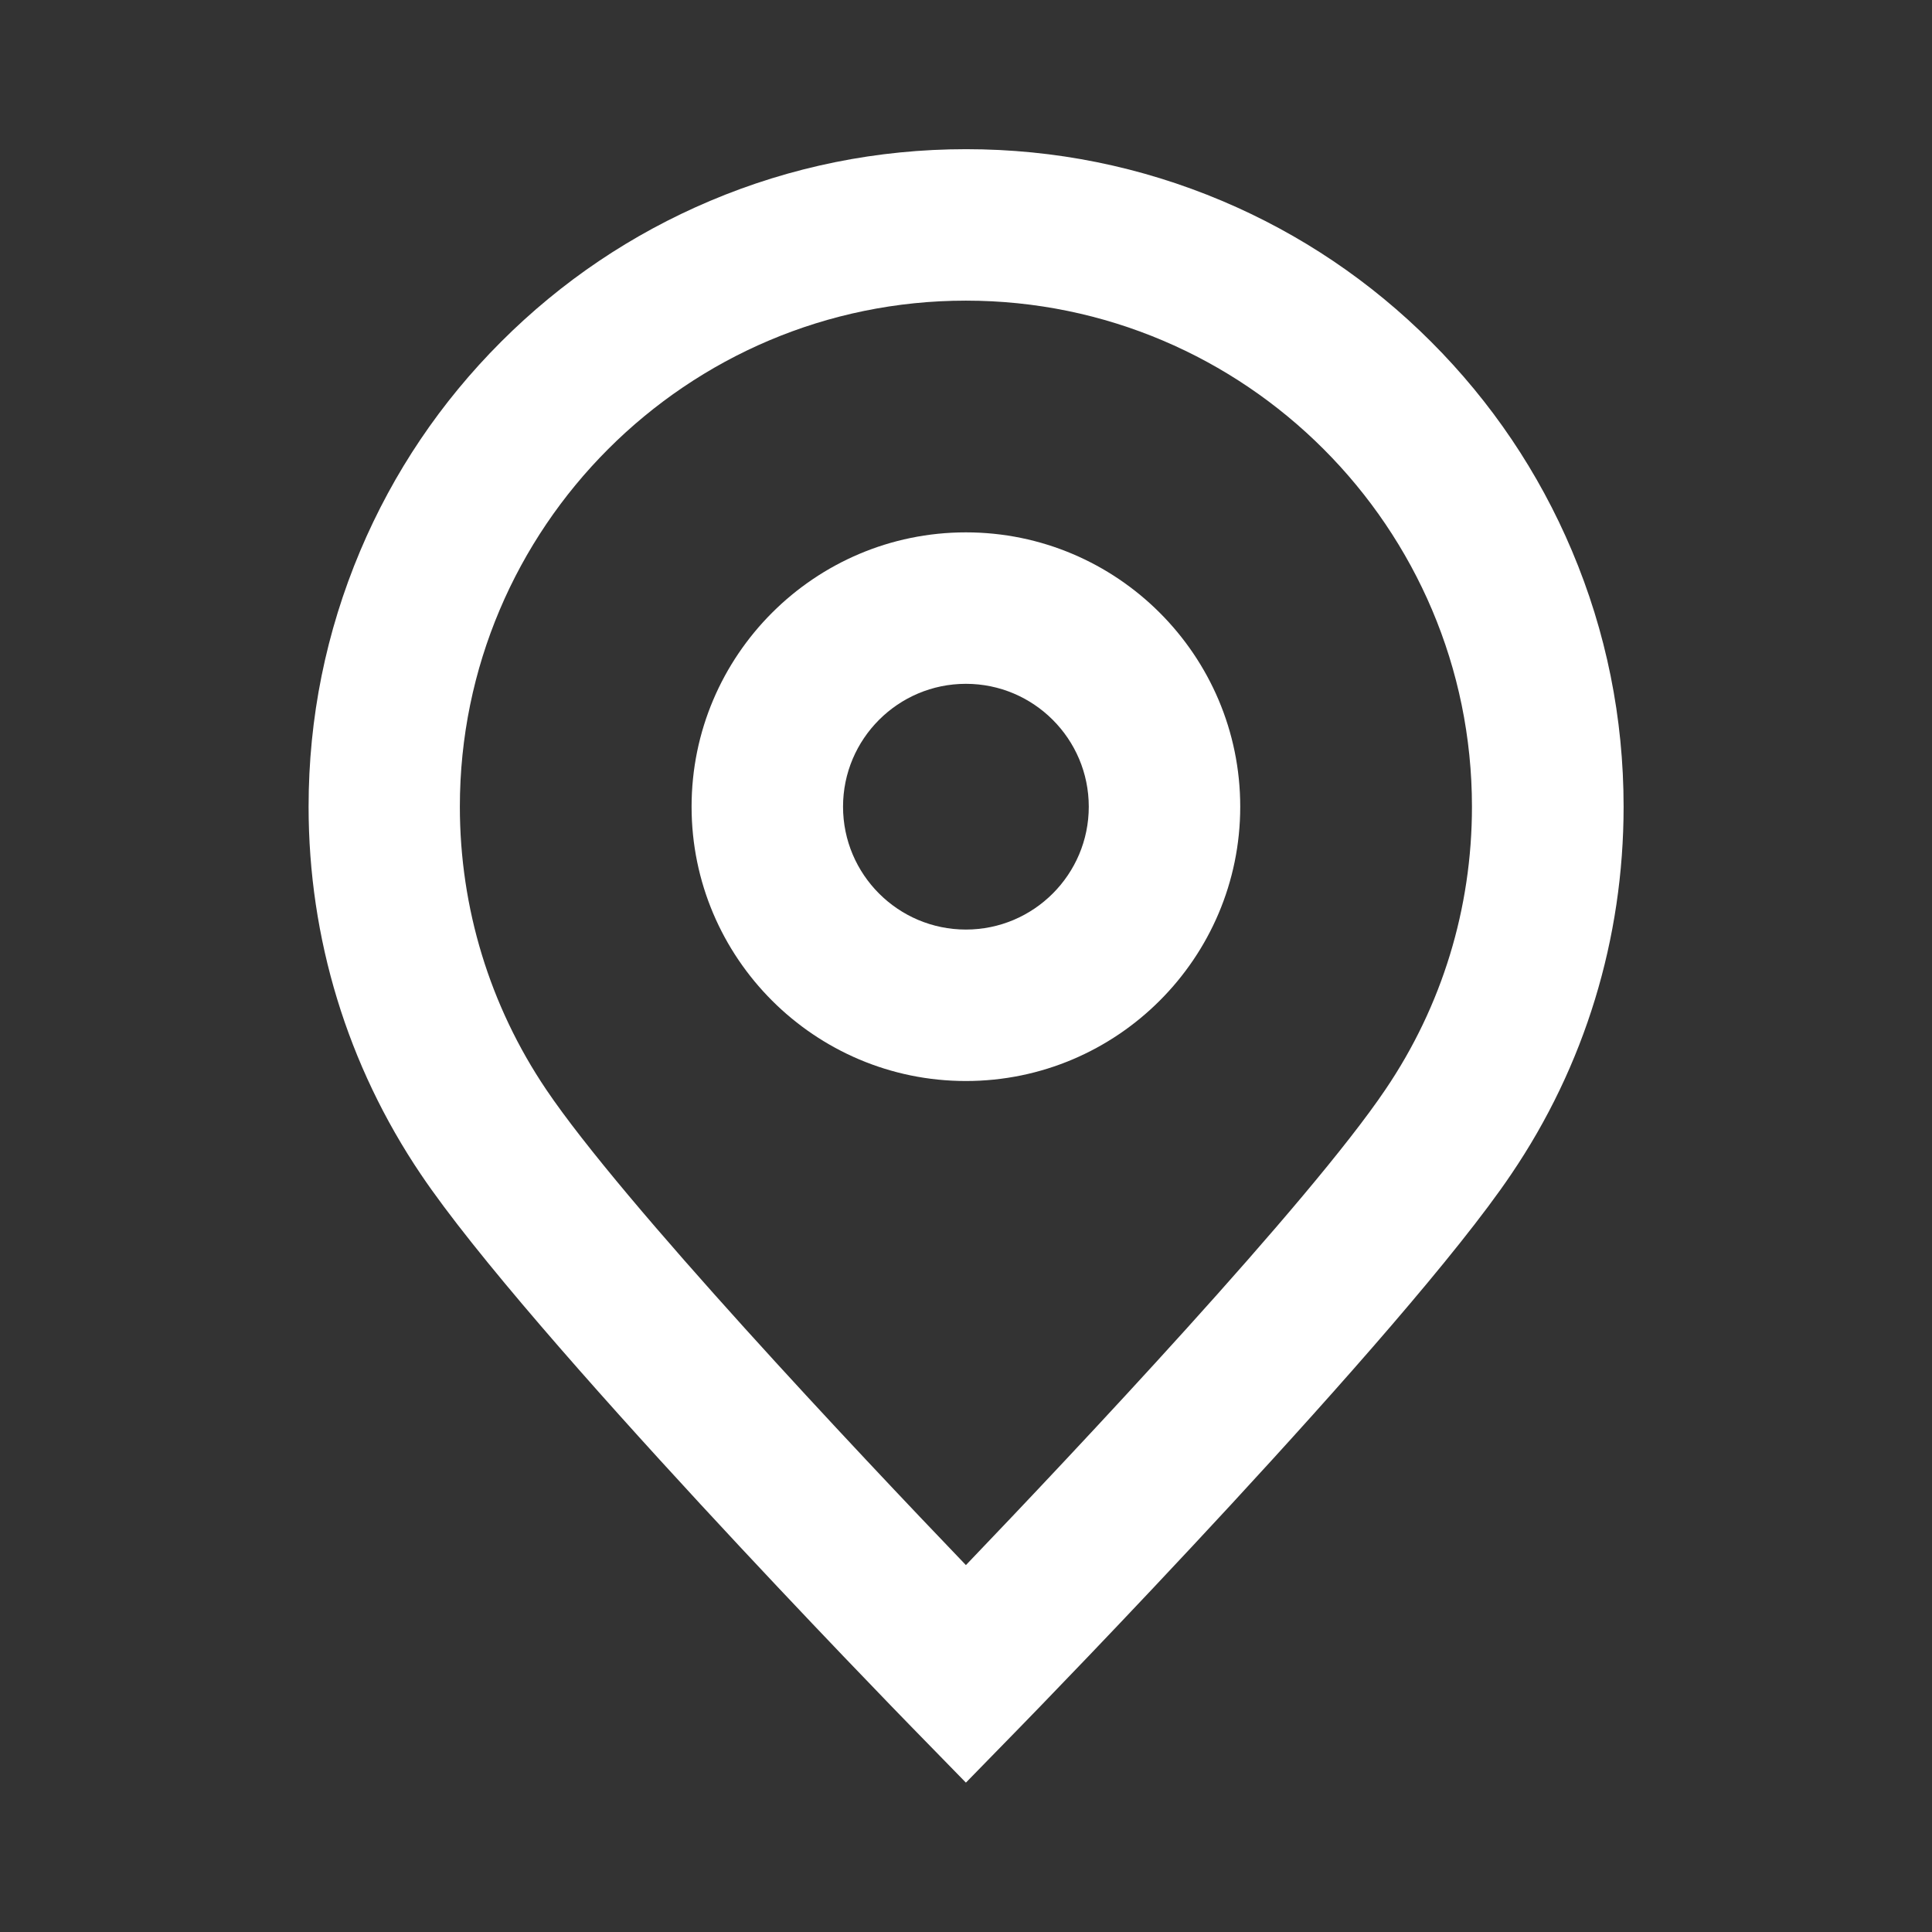
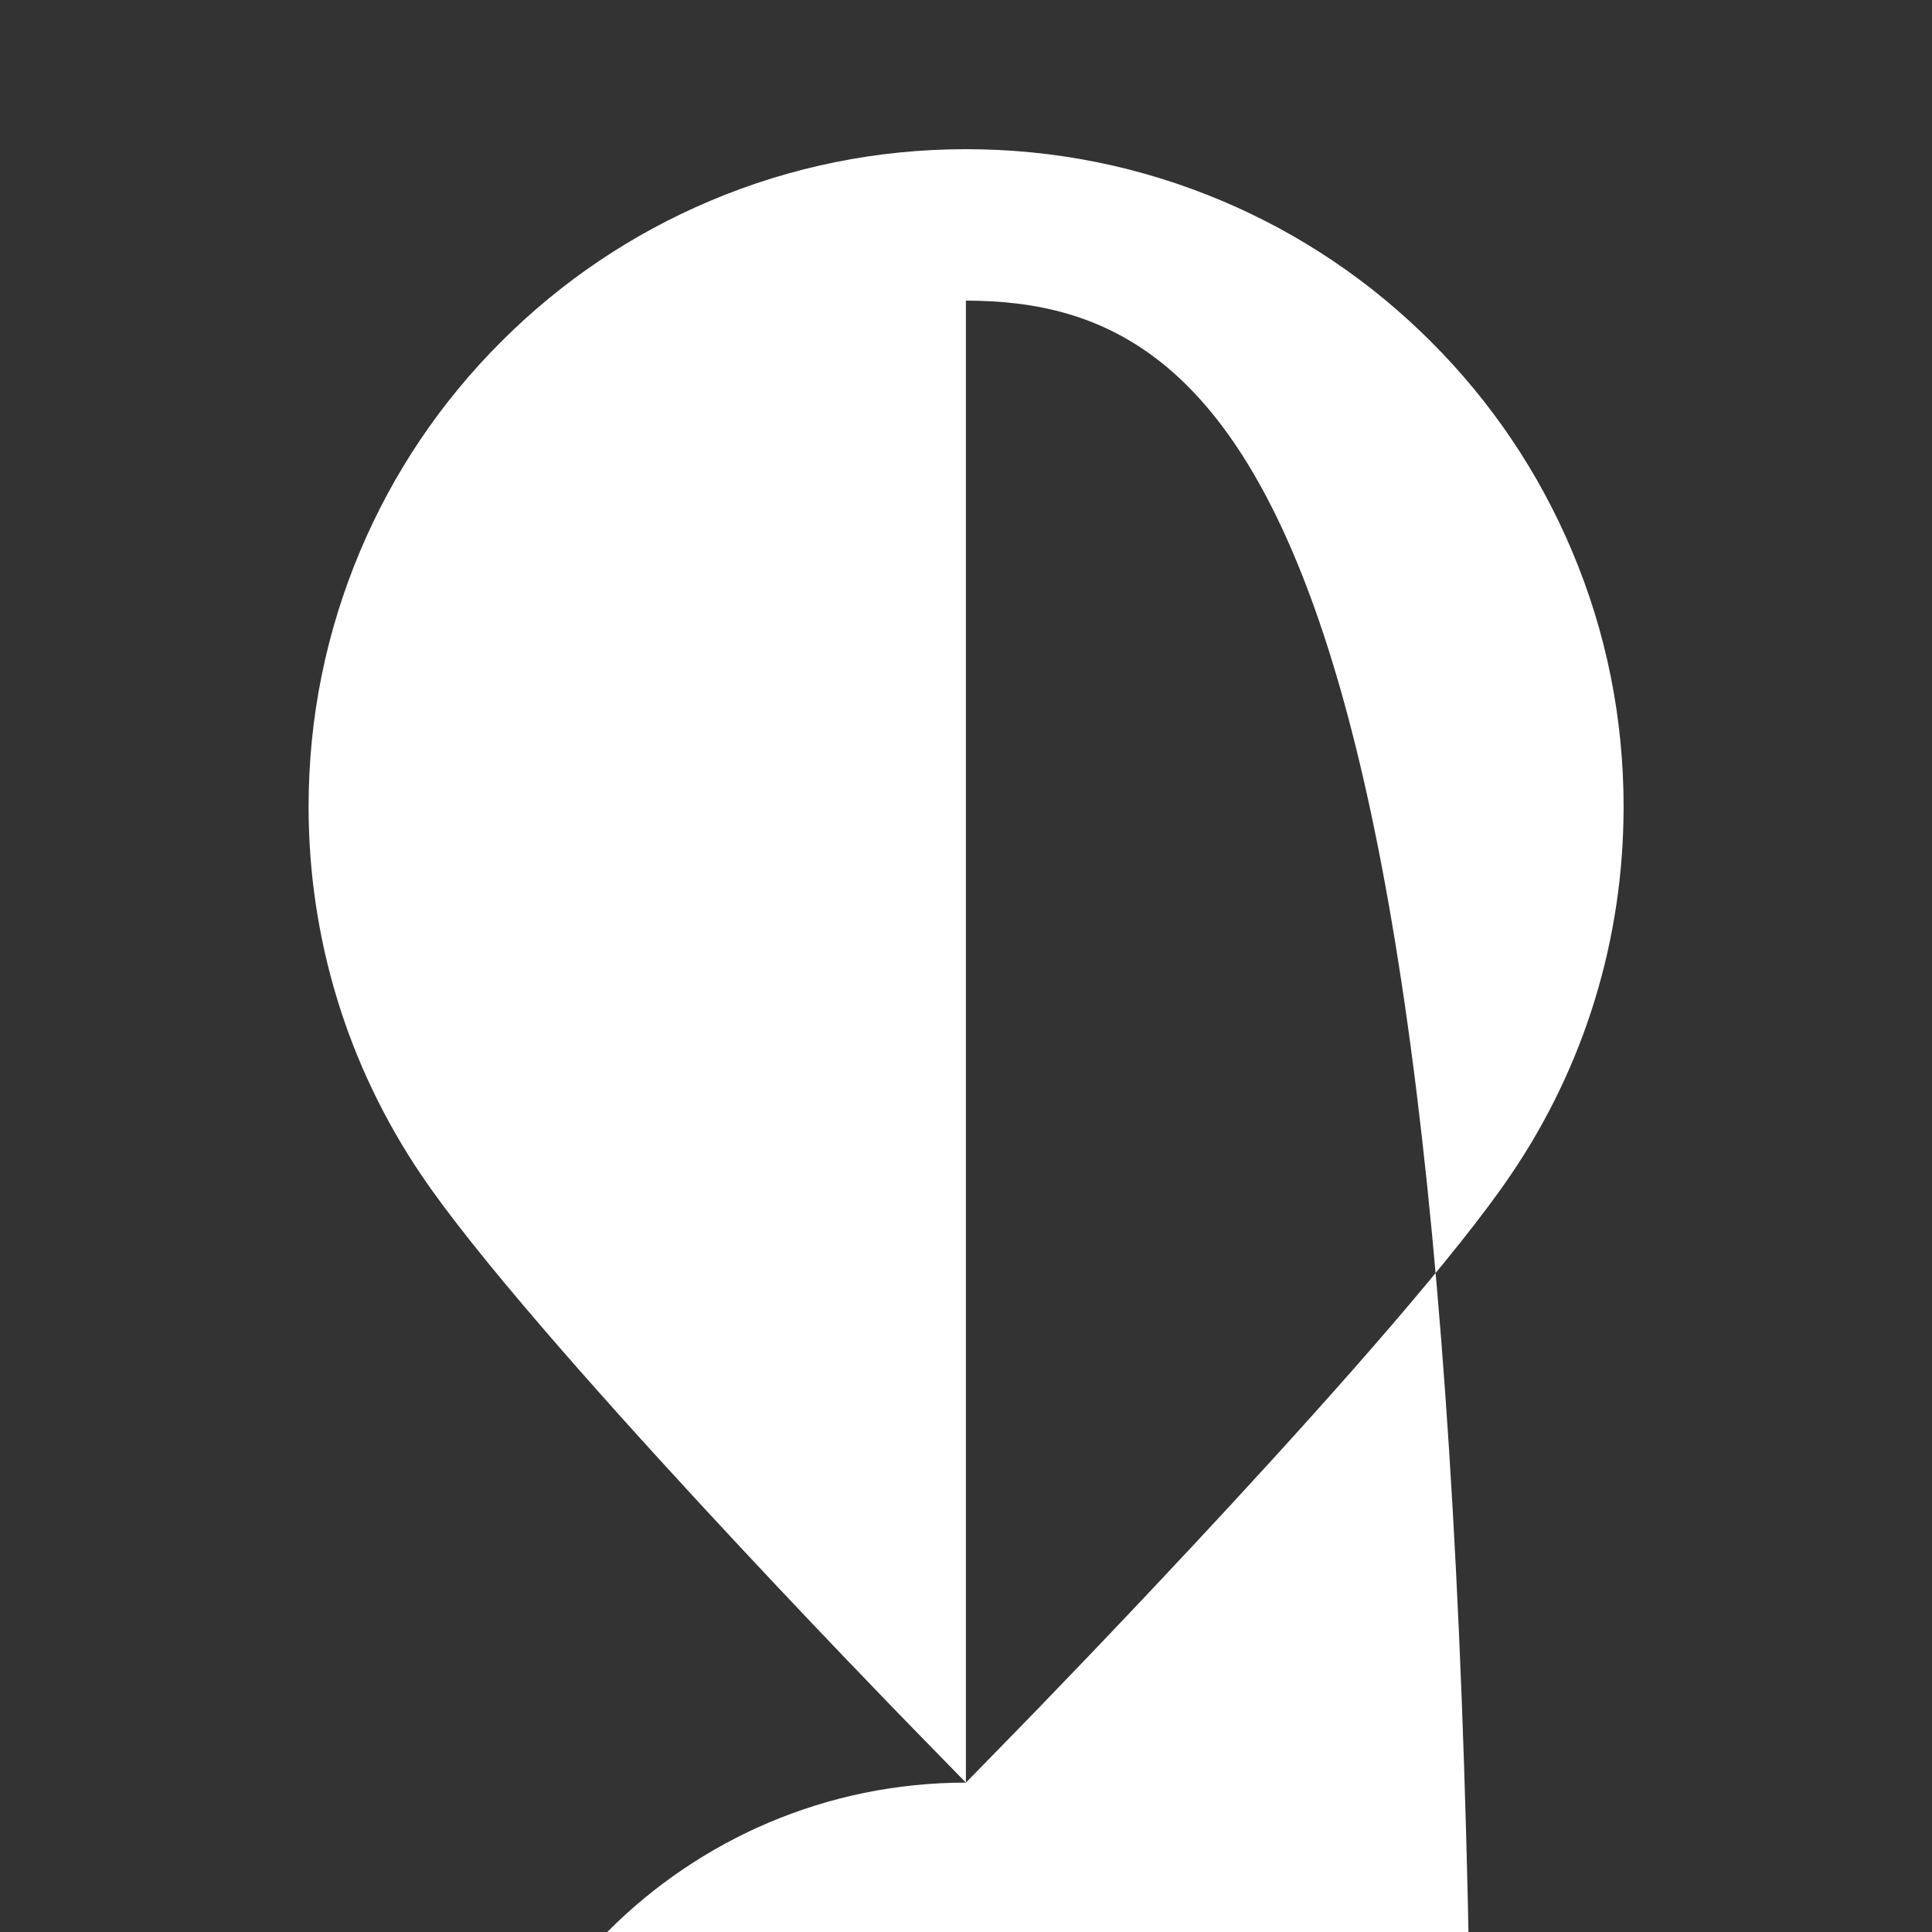
<svg xmlns="http://www.w3.org/2000/svg" version="1.1" id="Calque_1" x="0px" y="0px" viewBox="0 0 1020.5 1020.5" style="enable-background:new 0 0 1020.5 1020.5;" xml:space="preserve">
  <rect x="0" y="0" width="1020.5" height="1020.5" fill="#333333" stroke="none" />
  <style type="text/css">
	.st0{fill:#FFFFFF;}
</style>
  <g>
    <g>
-       <path class="st0" d="M510.2,941.6l-28.6-29.3c-8.3-8.5-202.8-208.1-259.3-292c-38.8-57.5-59.3-124.6-59.3-194.2    c0-46.9,9.2-92.3,27.3-135.2c17.5-41.4,42.5-78.5,74.4-110.4c31.9-31.9,69-56.9,110.4-74.4c42.8-18.1,88.3-27.3,135.2-27.3    c46.9,0,92.3,9.2,135.2,27.3c41.4,17.5,78.5,42.5,110.4,74.4c31.9,31.9,56.9,69,74.4,110.4c18.1,42.8,27.3,88.3,27.3,135.2    c0,69.7-20.5,136.9-59.4,194.2c-56.5,83.8-251,283.4-259.3,291.9L510.2,941.6z M510.2,158.8c-147.4,0-267.3,119.9-267.3,267.3    c0,53.5,15.8,105.2,45.6,149.4c40.3,59.8,164.9,192,221.7,251.2c56.7-59.2,181.3-191.4,221.6-251.2    c29.9-44.1,45.7-95.8,45.7-149.4C777.5,278.8,657.6,158.8,510.2,158.8z" />
+       <path class="st0" d="M510.2,941.6l-28.6-29.3c-8.3-8.5-202.8-208.1-259.3-292c-38.8-57.5-59.3-124.6-59.3-194.2    c0-46.9,9.2-92.3,27.3-135.2c17.5-41.4,42.5-78.5,74.4-110.4c31.9-31.9,69-56.9,110.4-74.4c42.8-18.1,88.3-27.3,135.2-27.3    c46.9,0,92.3,9.2,135.2,27.3c41.4,17.5,78.5,42.5,110.4,74.4c31.9,31.9,56.9,69,74.4,110.4c18.1,42.8,27.3,88.3,27.3,135.2    c0,69.7-20.5,136.9-59.4,194.2c-56.5,83.8-251,283.4-259.3,291.9L510.2,941.6z c-147.4,0-267.3,119.9-267.3,267.3    c0,53.5,15.8,105.2,45.6,149.4c40.3,59.8,164.9,192,221.7,251.2c56.7-59.2,181.3-191.4,221.6-251.2    c29.9-44.1,45.7-95.8,45.7-149.4C777.5,278.8,657.6,158.8,510.2,158.8z" />
    </g>
    <g>
-       <path class="st0" d="M510.2,571c-79.9,0-144.9-65-144.9-144.9s65-144.9,144.9-144.9c79.9,0,144.9,65,144.9,144.9    S590.1,571,510.2,571z M510.2,361.2c-35.8,0-64.9,29.1-64.9,64.9s29.1,64.9,64.9,64.9c35.8,0,64.9-29.1,64.9-64.9    S546,361.2,510.2,361.2z" />
-     </g>
+       </g>
  </g>
</svg>